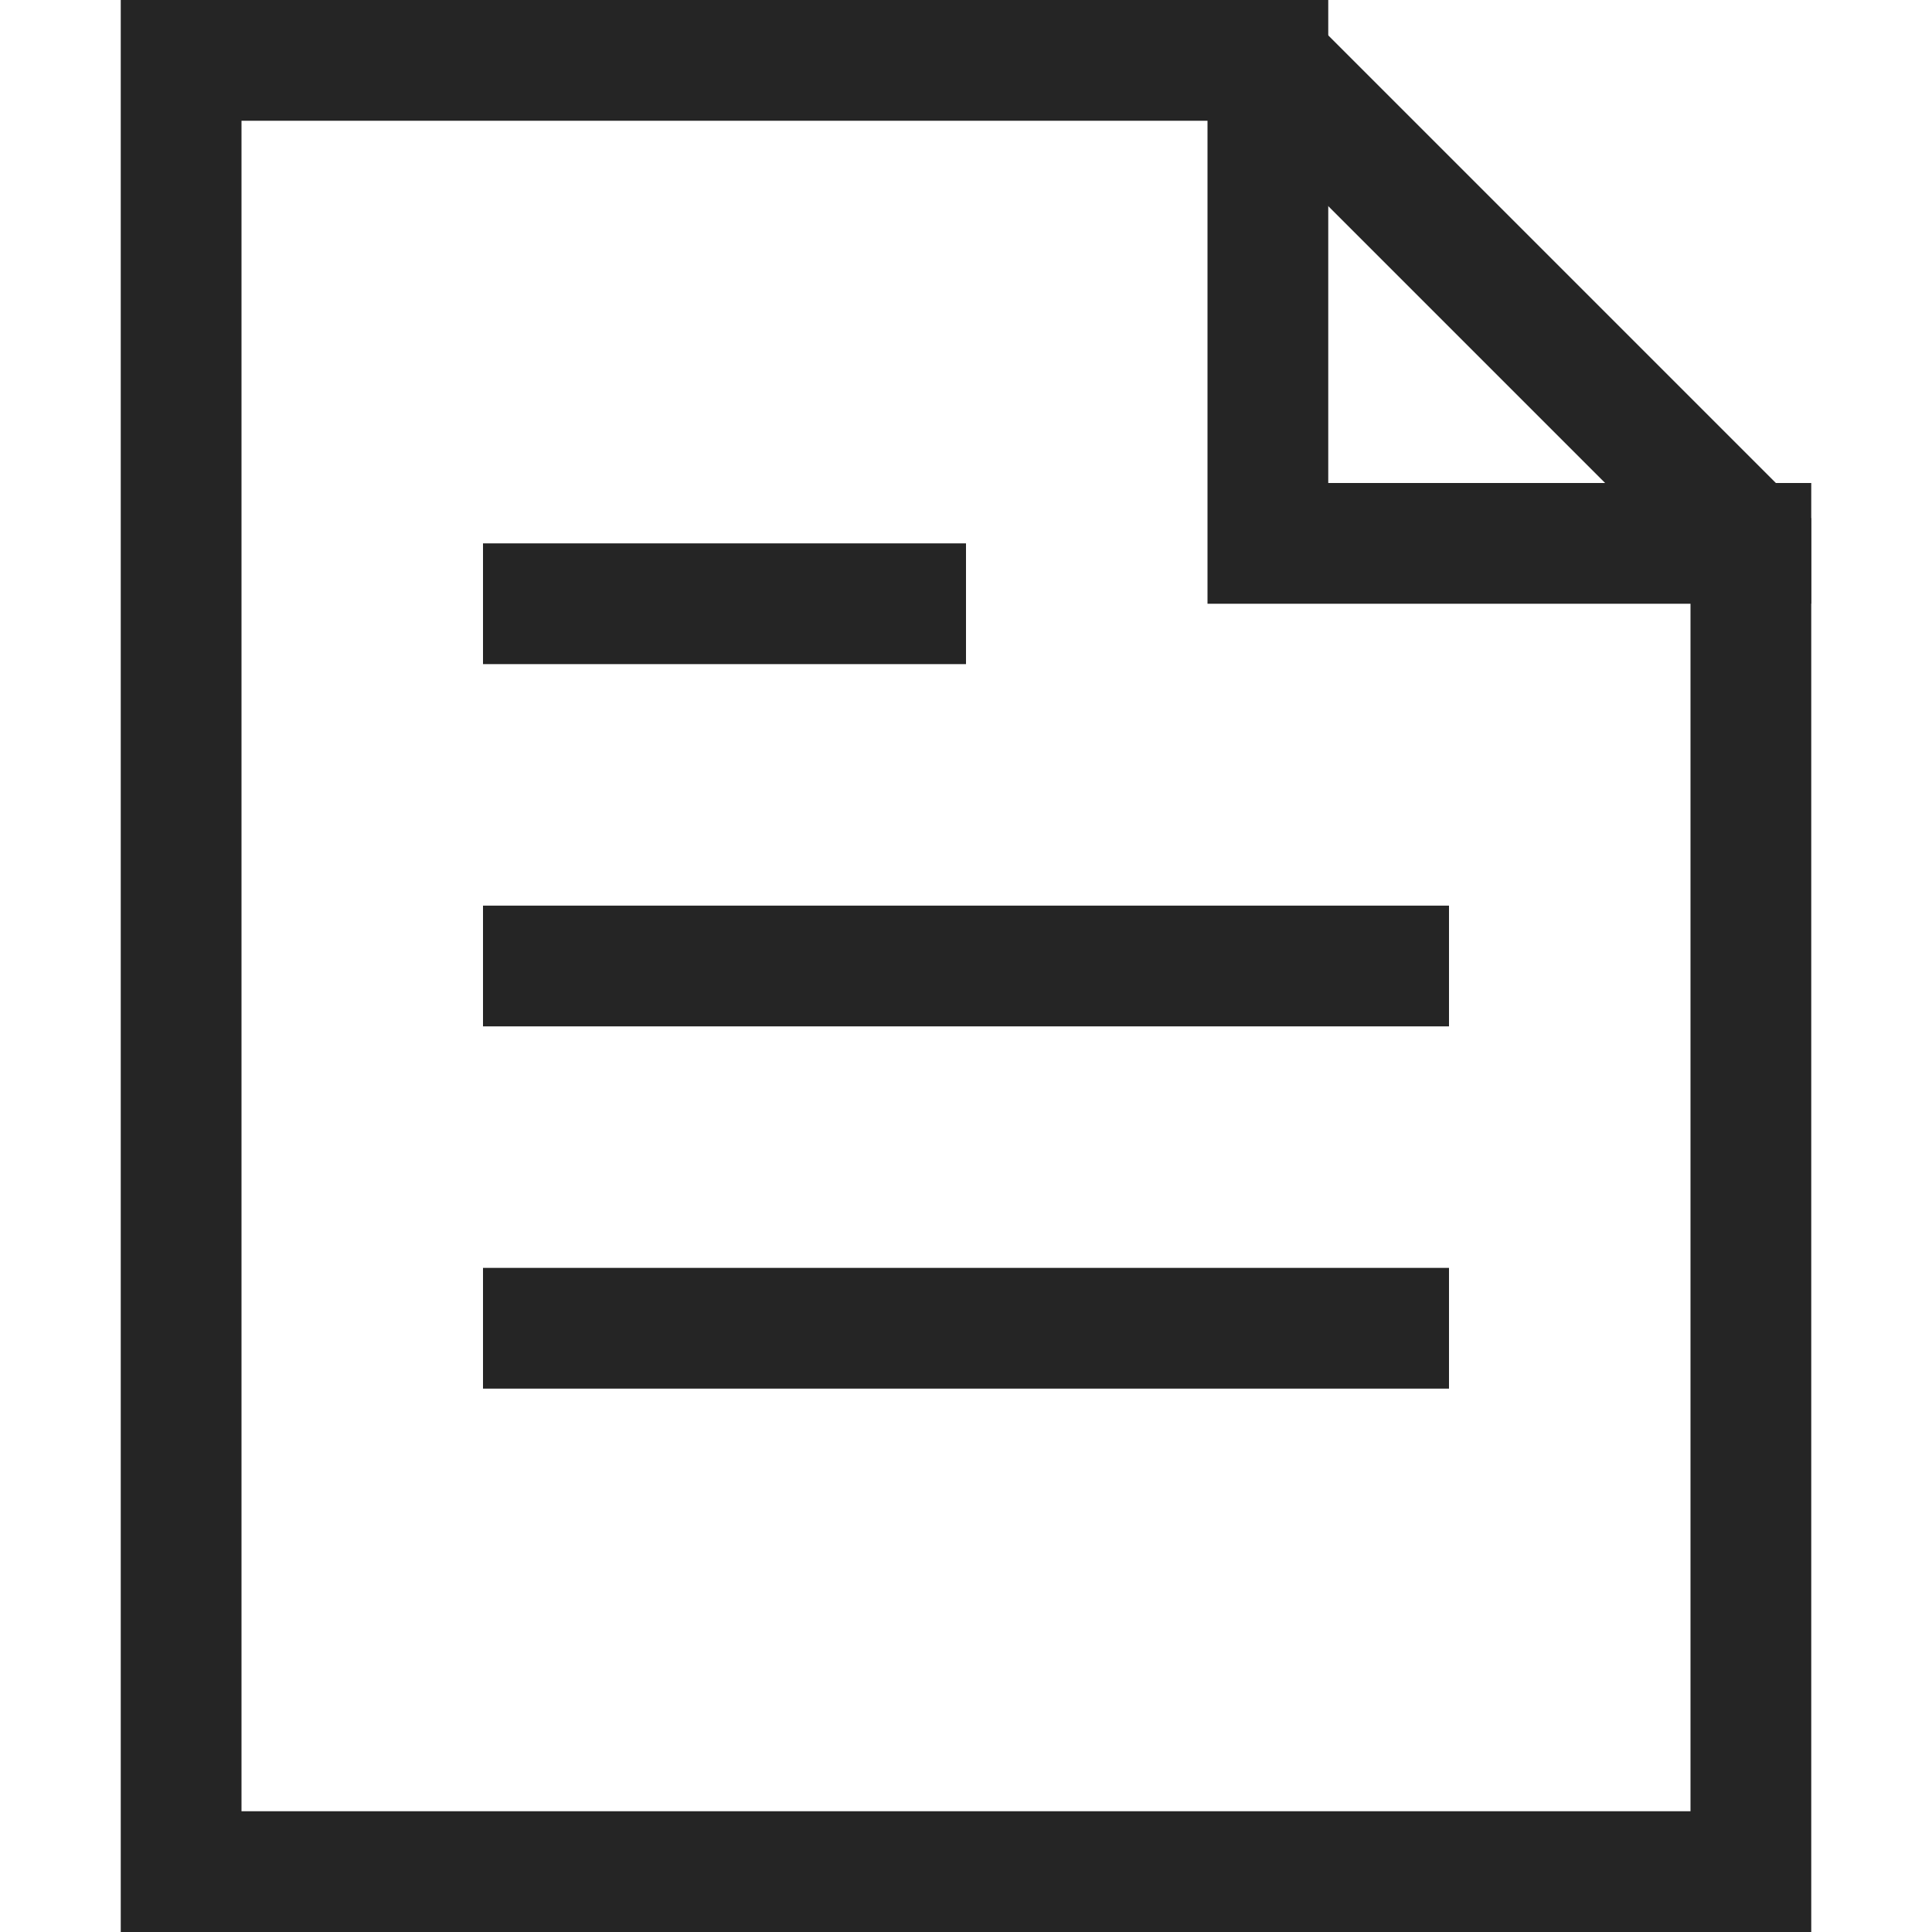
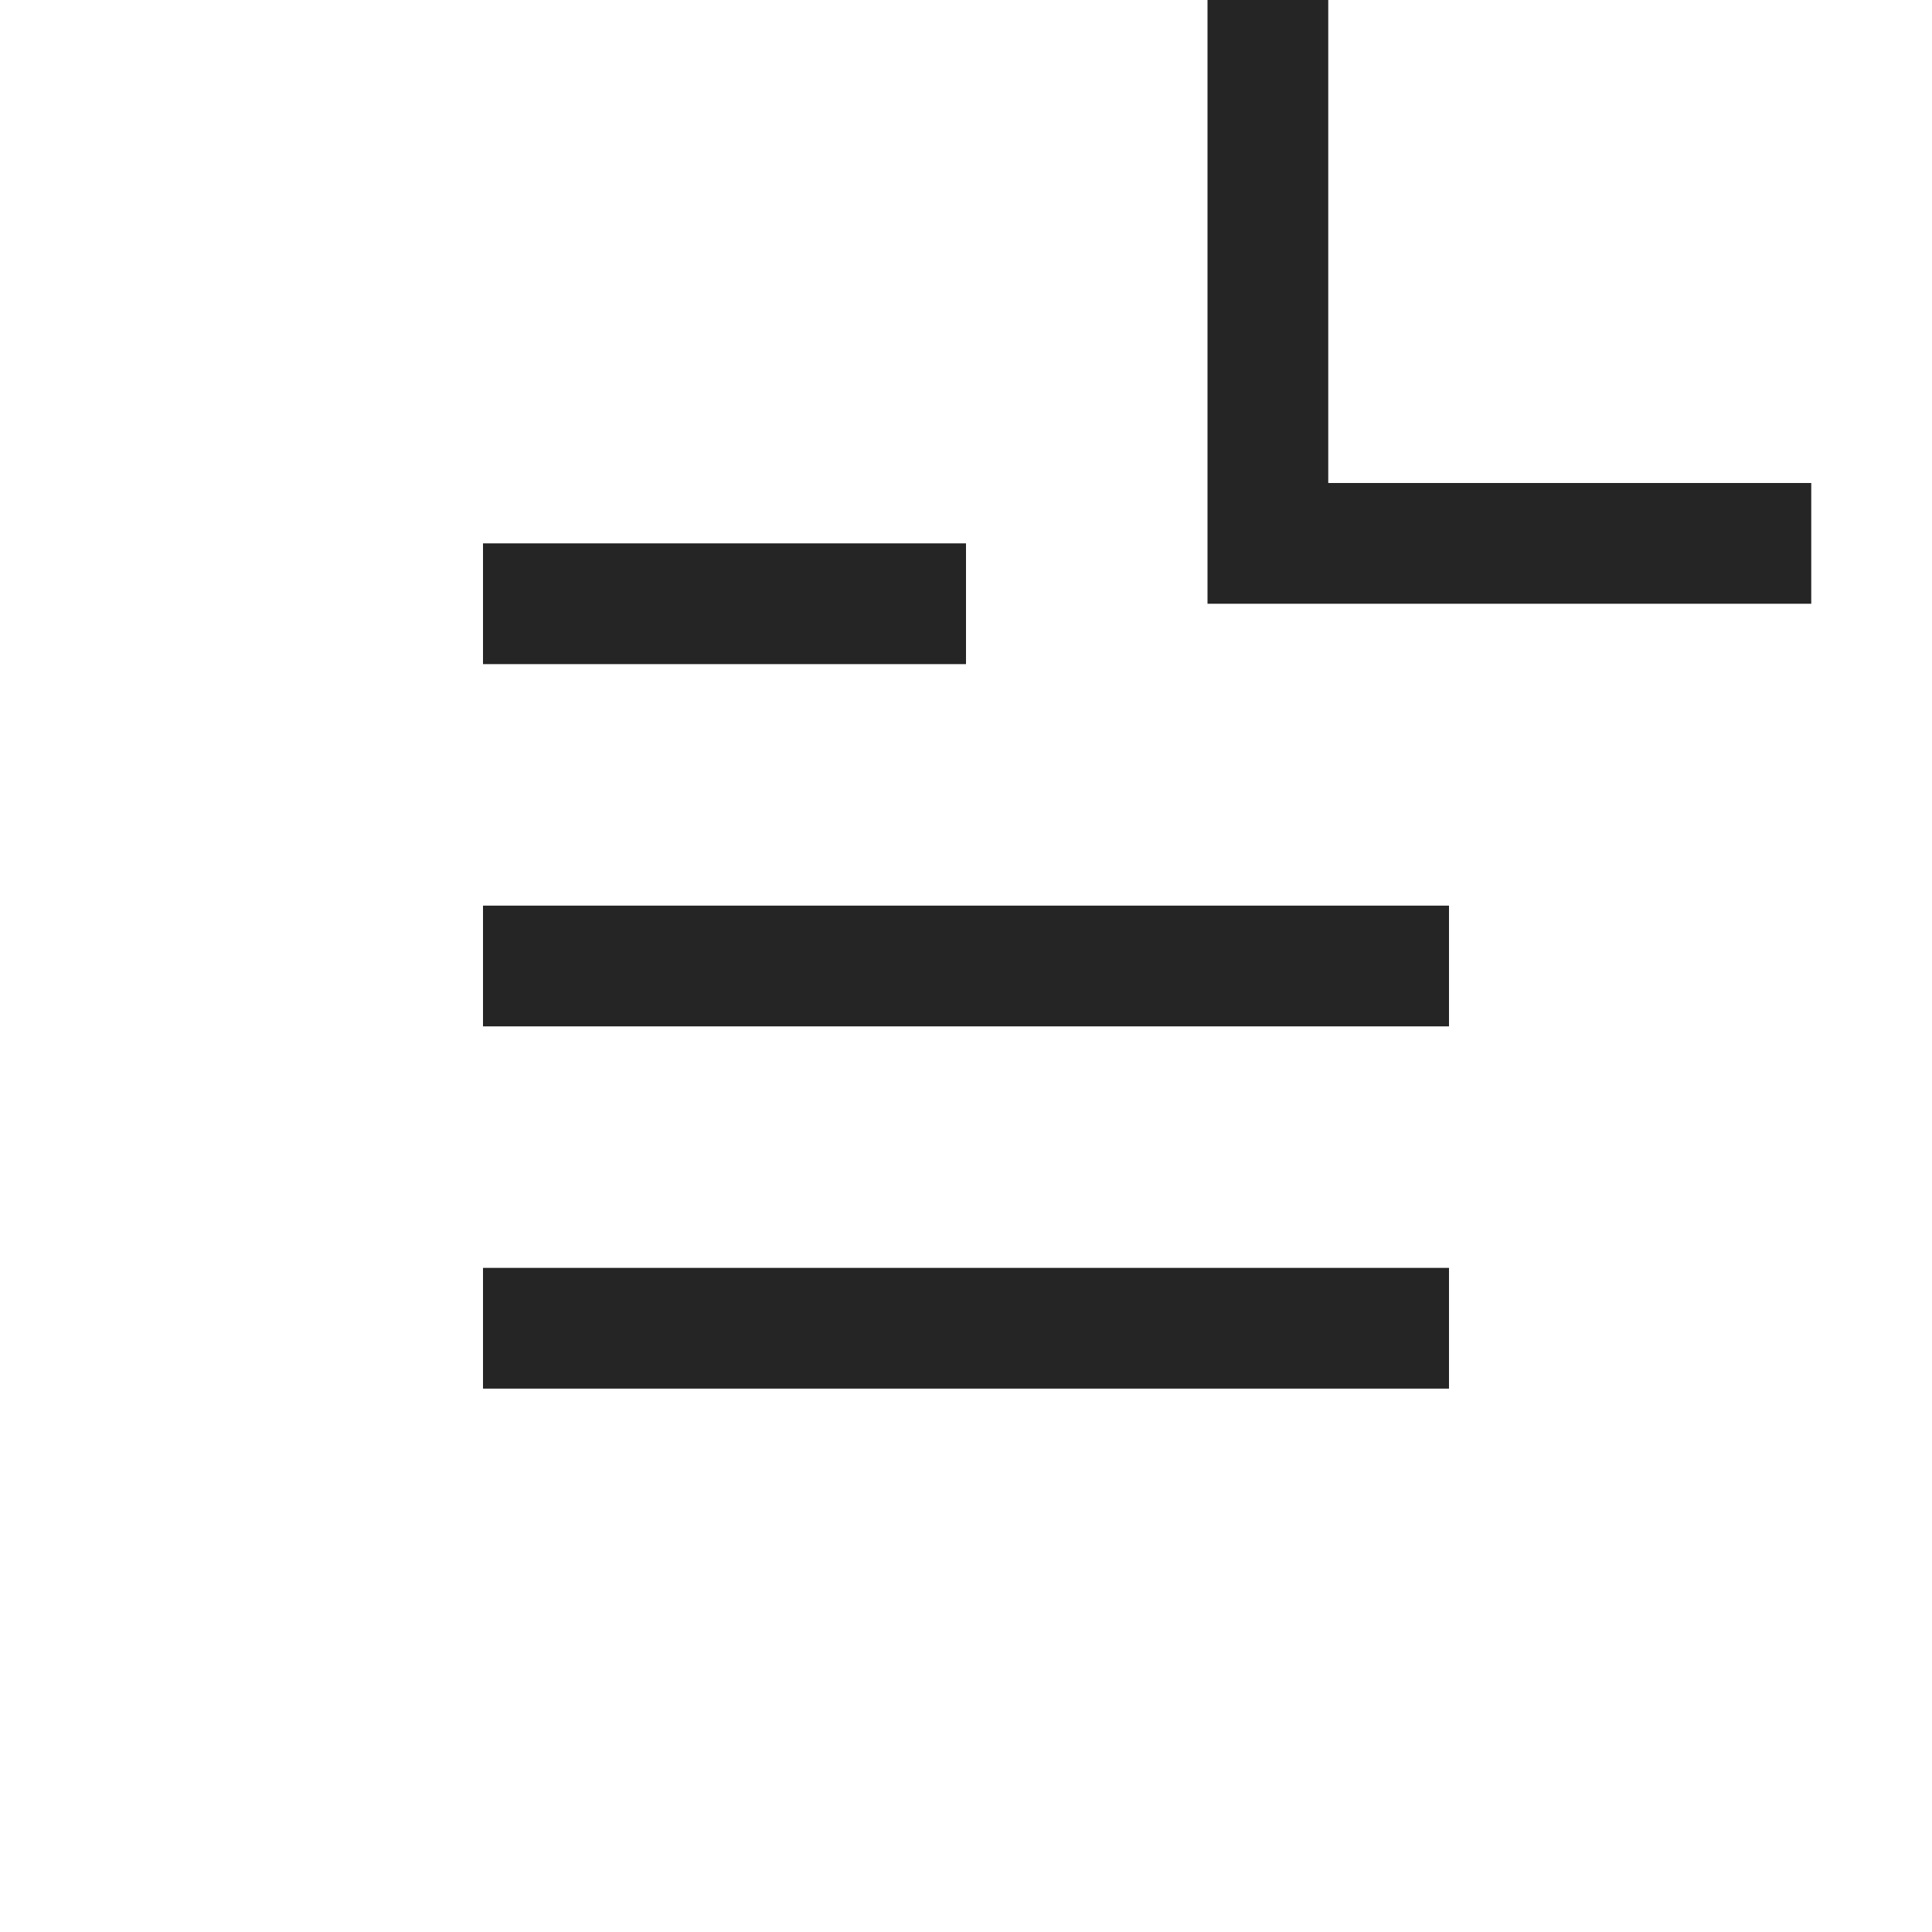
<svg xmlns="http://www.w3.org/2000/svg" height="32" width="32" viewBox="0 0 32 32">
  <title>single folded content</title>
  <g stroke-linecap="square" stroke-width="2" fill="none" stroke="#252525" stroke-linejoin="miter" class="nc-icon-wrapper" stroke-miterlimit="10">
    <polyline data-cap="butt" points="21,1 21,9 29,9 " stroke-linecap="butt" />
-     <polygon points="21,1 3,1 3,31 29,31 29,9 " />
    <line x1="9" y1="22" x2="23" y2="22" stroke="#252525" />
    <line x1="9" y1="16" x2="23" y2="16" stroke="#252525" />
    <line x1="9" y1="10" x2="15" y2="10" stroke="#252525" />
  </g>
</svg>